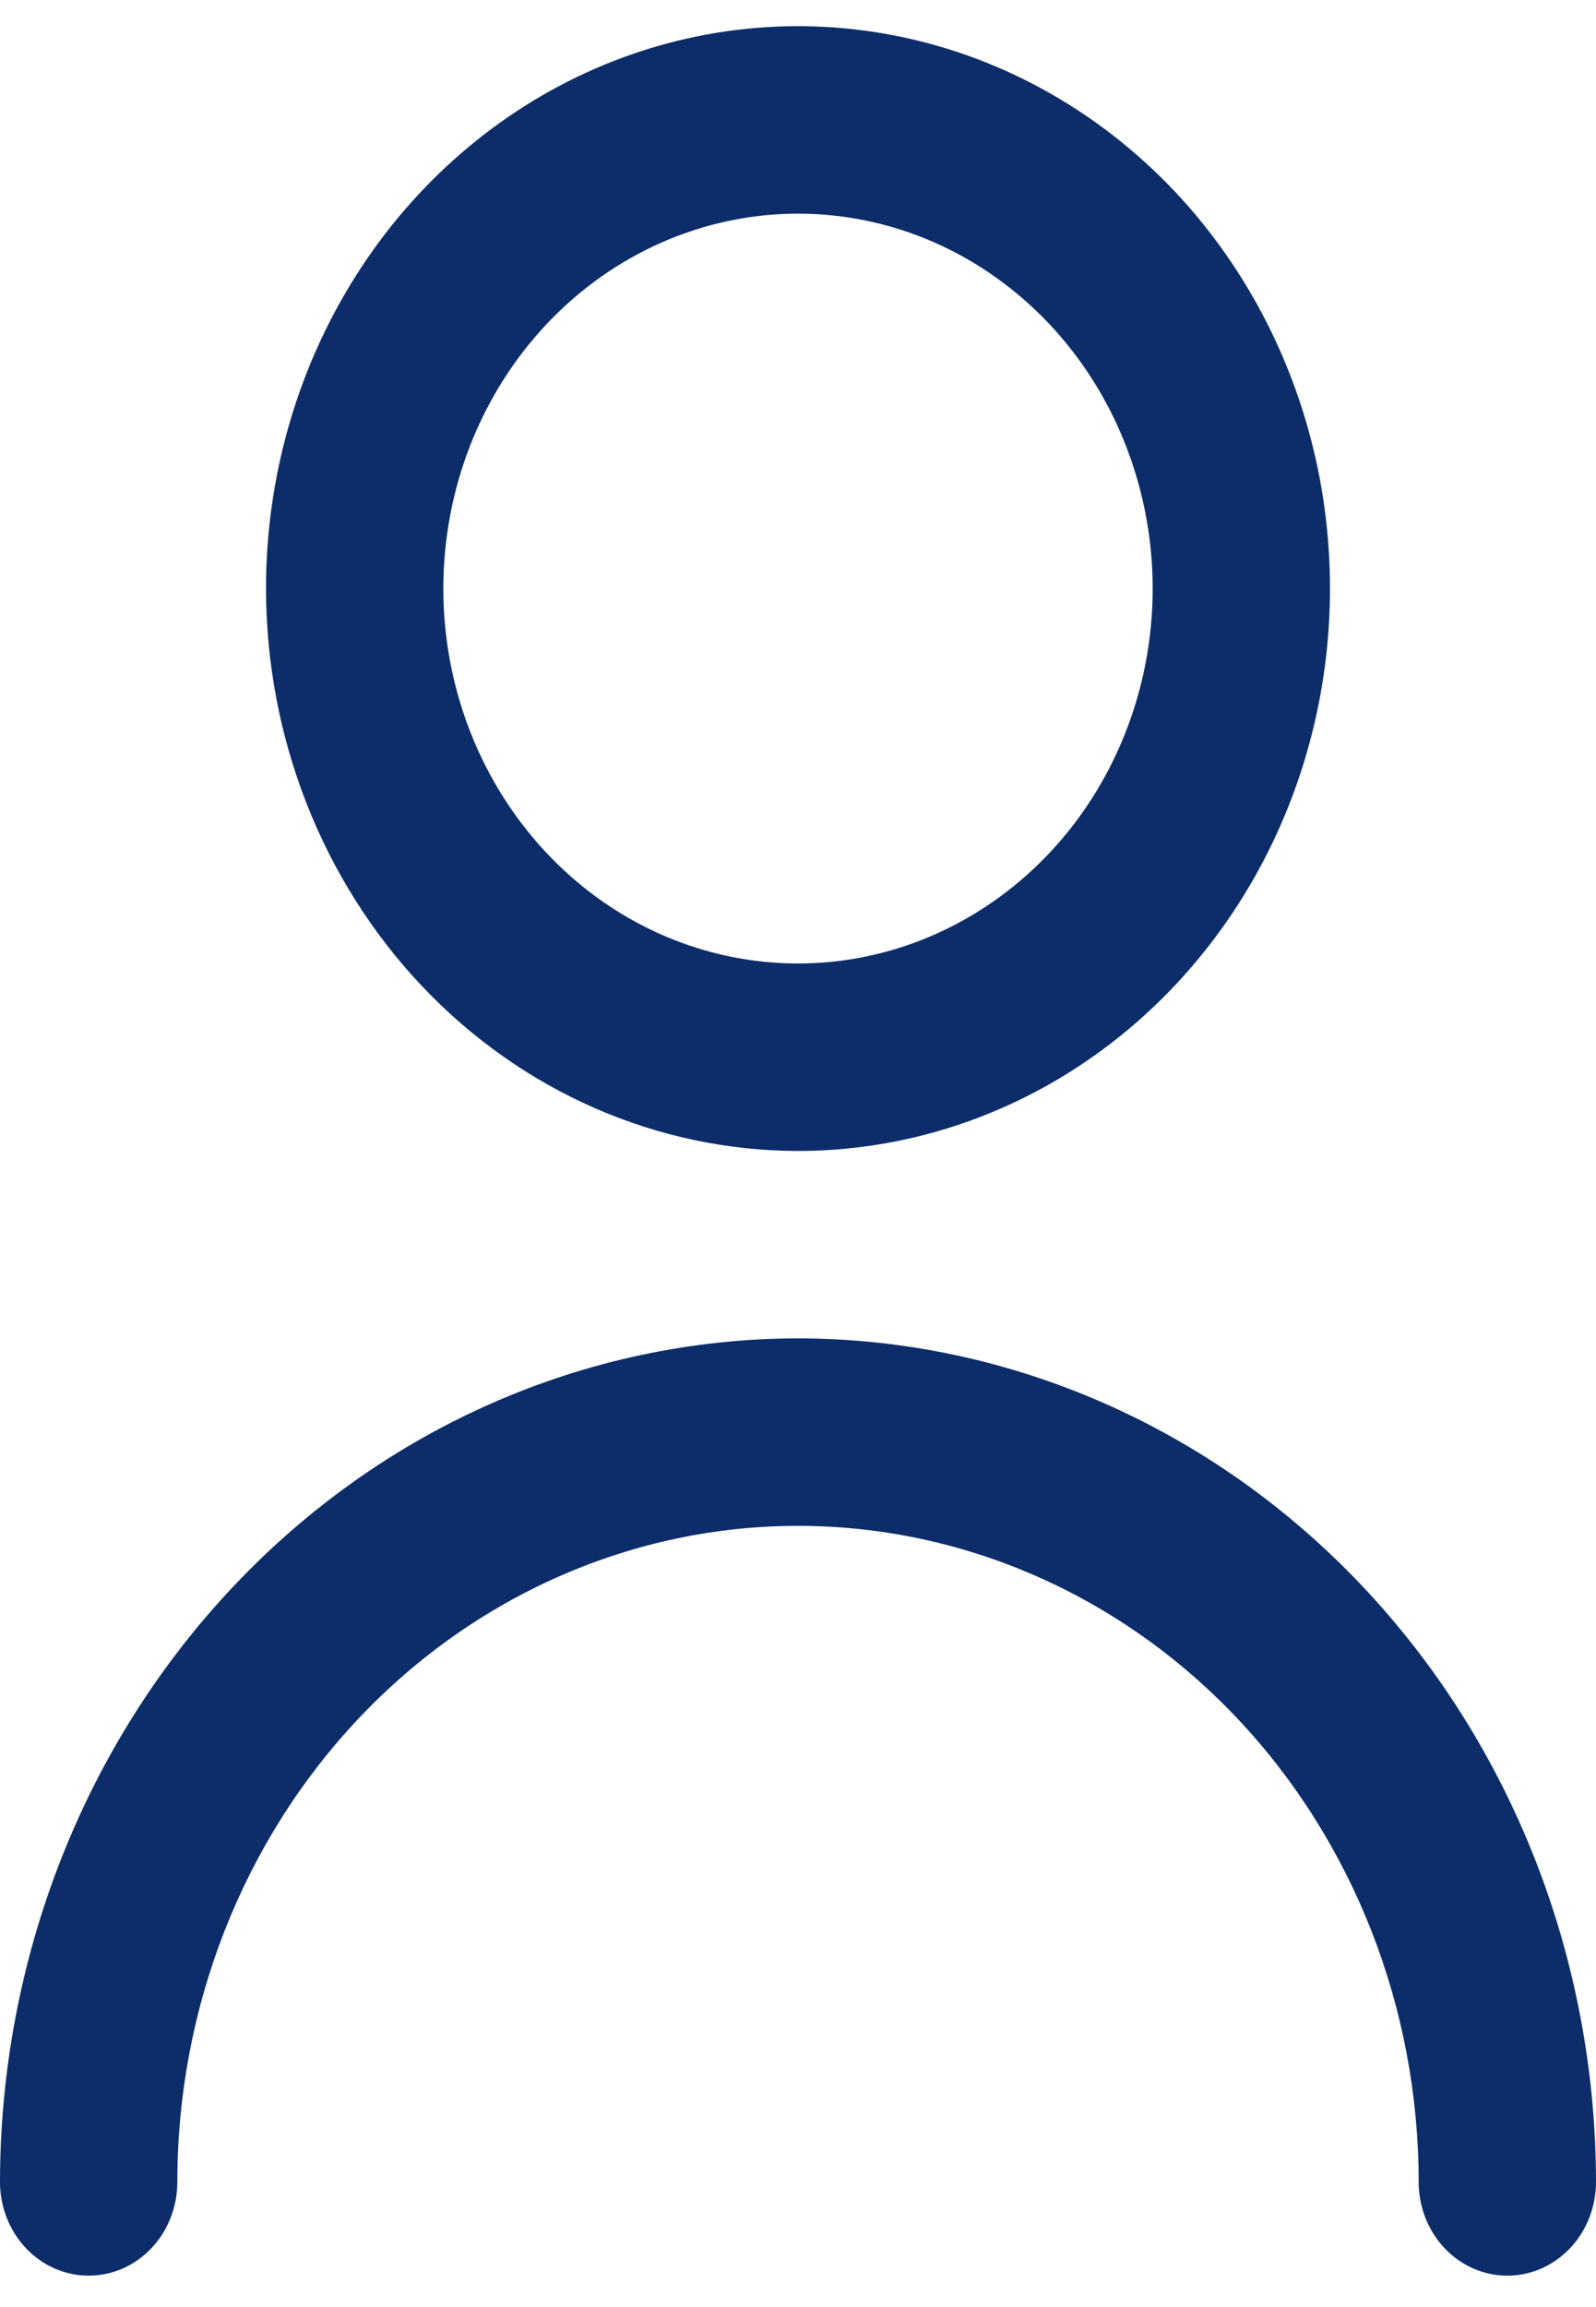
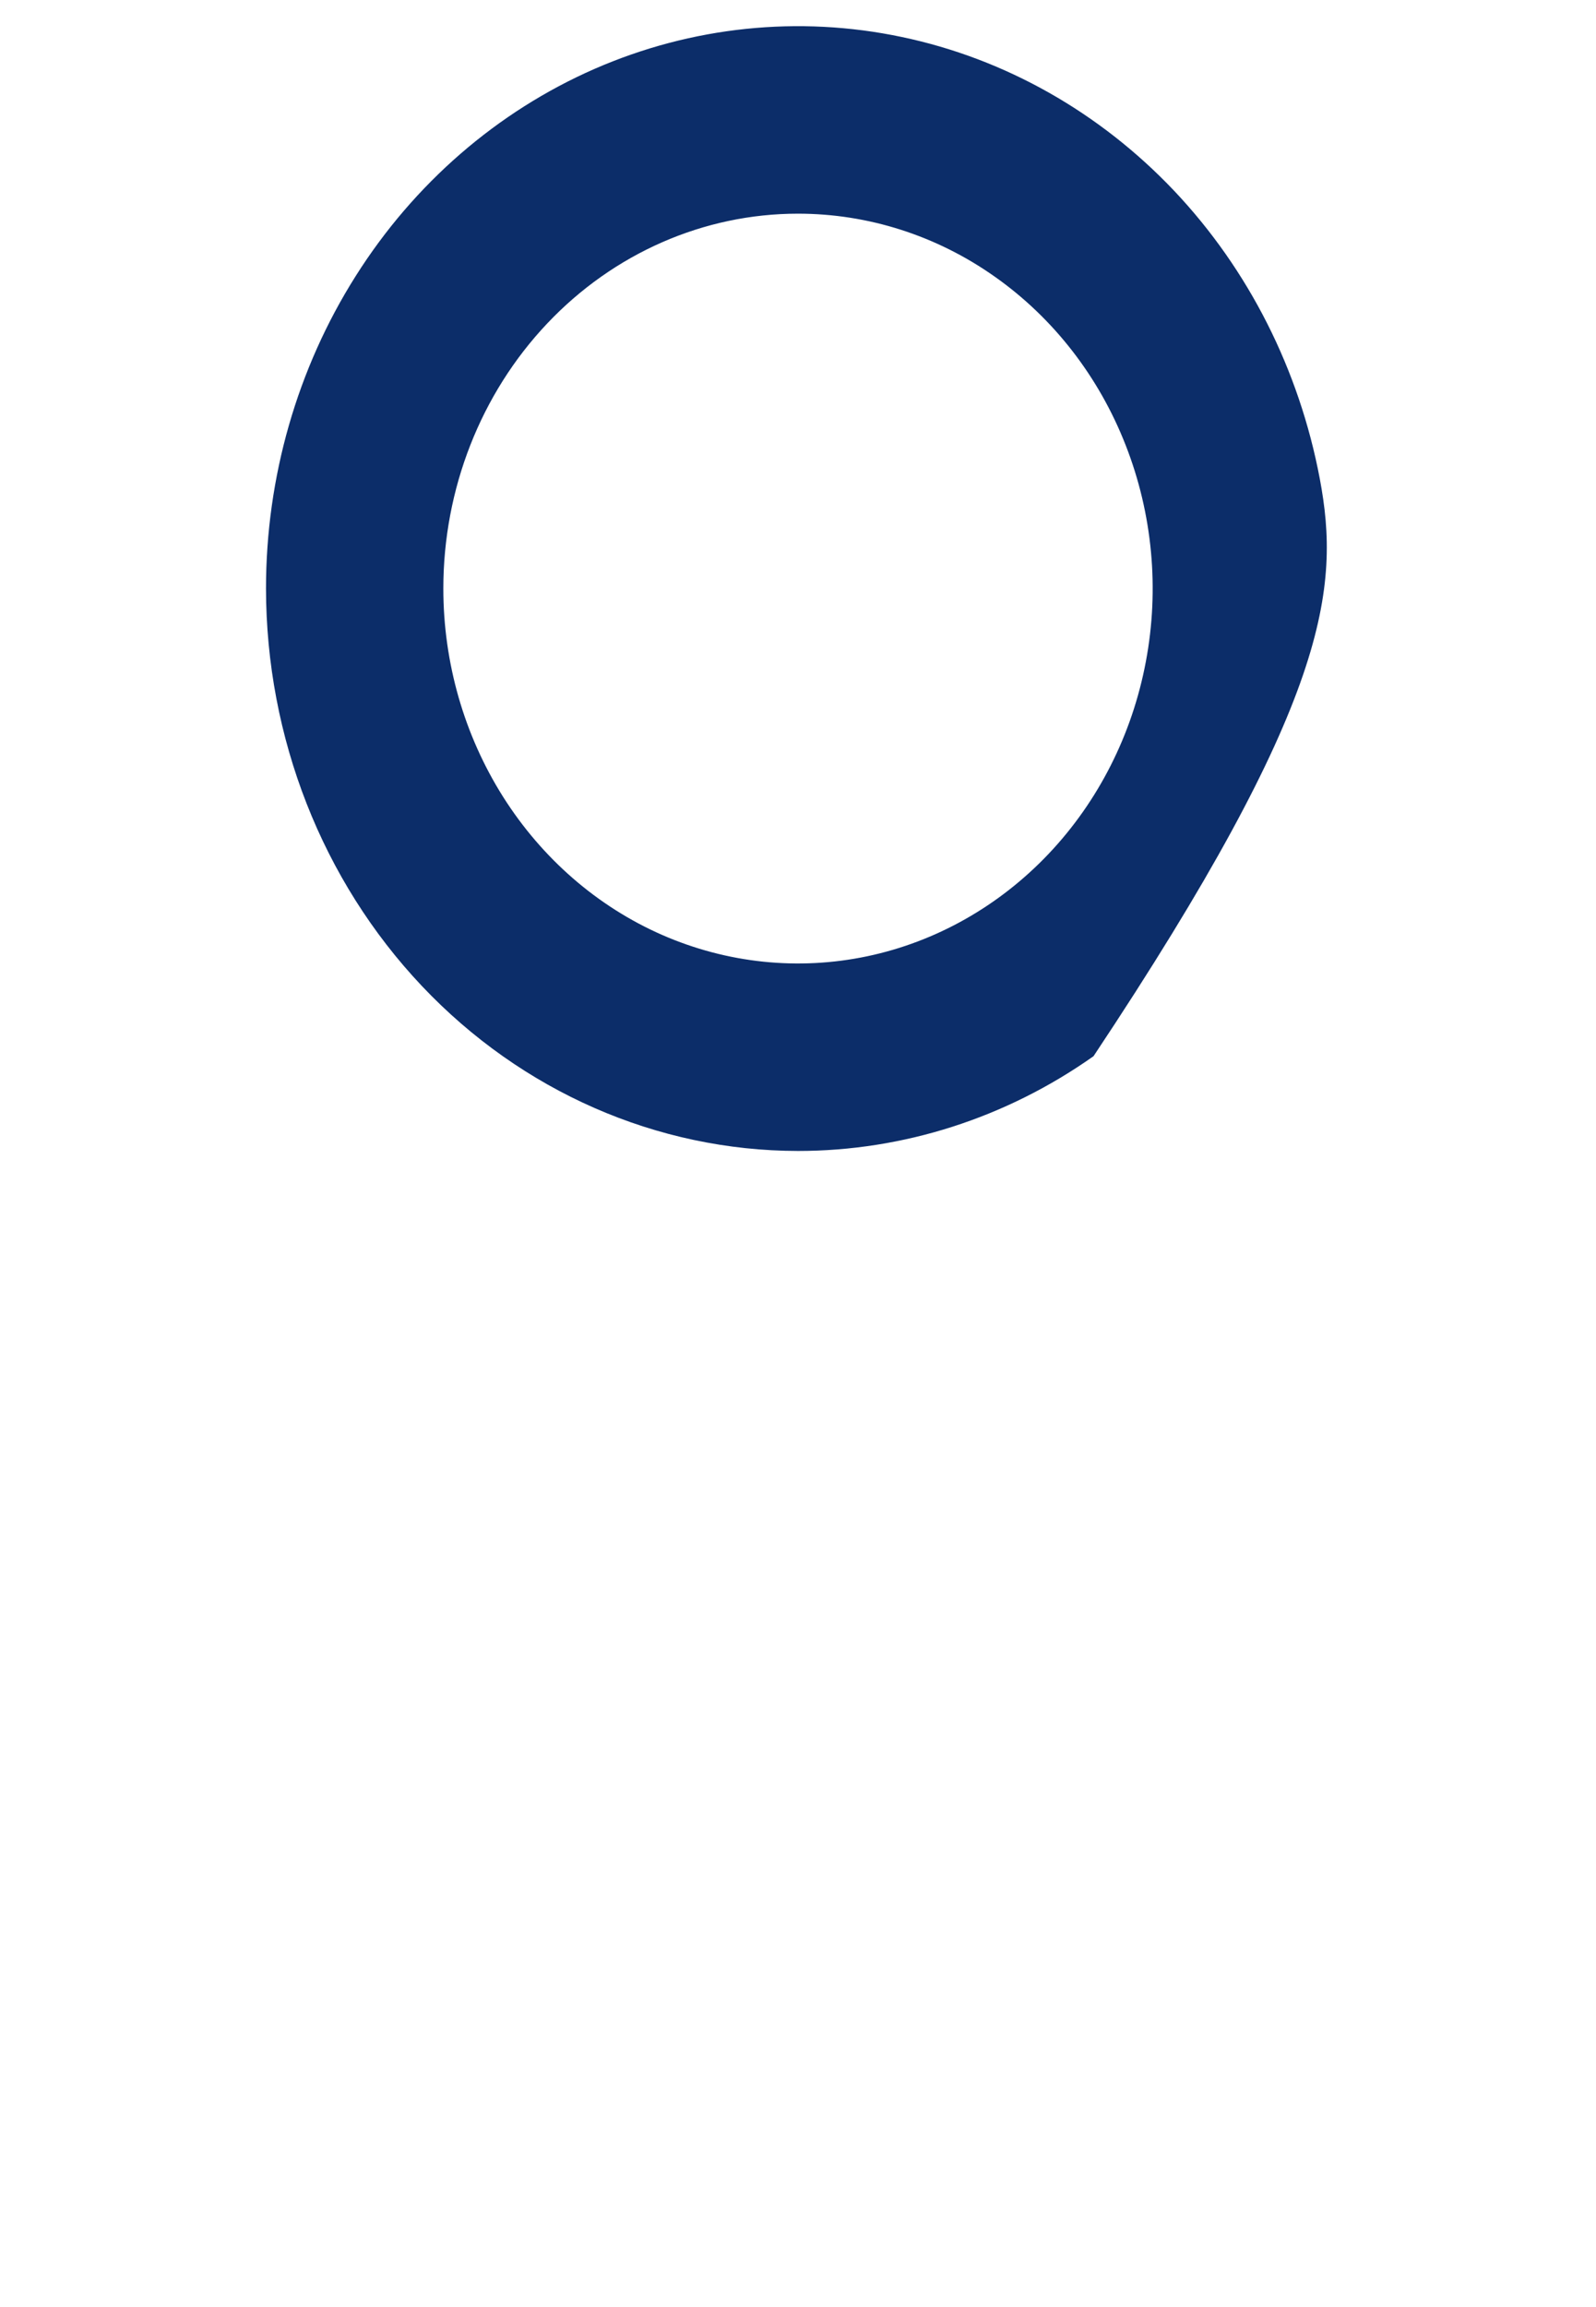
<svg xmlns="http://www.w3.org/2000/svg" width="18" height="26" viewBox="0 0 18 26" fill="none">
-   <path d="M9 12.971C10.187 12.971 11.347 12.599 12.333 11.903C13.32 11.206 14.089 10.216 14.543 9.058C14.997 7.9 15.116 6.626 14.885 5.396C14.653 4.167 14.082 3.038 13.243 2.151C12.403 1.265 11.334 0.661 10.171 0.417C9.007 0.172 7.8 0.298 6.704 0.777C5.608 1.257 4.67 2.069 4.011 3.112C3.352 4.154 3 5.379 3 6.633C3.002 8.313 3.634 9.924 4.759 11.113C5.884 12.301 7.409 12.969 9 12.971ZM9 2.408C9.791 2.408 10.565 2.655 11.222 3.12C11.88 3.584 12.393 4.244 12.695 5.016C12.998 5.788 13.078 6.638 12.923 7.457C12.769 8.277 12.388 9.03 11.828 9.621C11.269 10.211 10.556 10.614 9.78 10.777C9.004 10.94 8.2 10.856 7.469 10.537C6.738 10.217 6.114 9.675 5.674 8.98C5.235 8.285 5 7.469 5 6.633C5 5.512 5.421 4.438 6.172 3.645C6.922 2.853 7.939 2.408 9 2.408Z" fill="#0C2D69" />
-   <path d="M9 15.083C6.614 15.086 4.326 16.088 2.639 17.871C0.952 19.653 0.003 22.069 0 24.59C0 24.87 0.105 25.139 0.293 25.337C0.48 25.535 0.735 25.646 1 25.646C1.265 25.646 1.52 25.535 1.707 25.337C1.895 25.139 2 24.87 2 24.59C2 22.629 2.737 20.748 4.05 19.361C5.363 17.975 7.143 17.196 9 17.196C10.857 17.196 12.637 17.975 13.95 19.361C15.262 20.748 16 22.629 16 24.59C16 24.87 16.105 25.139 16.293 25.337C16.48 25.535 16.735 25.646 17 25.646C17.265 25.646 17.52 25.535 17.707 25.337C17.895 25.139 18 24.87 18 24.59C17.997 22.069 17.048 19.653 15.361 17.871C13.674 16.088 11.386 15.086 9 15.083Z" fill="#0C2D69" />
+   <path d="M9 12.971C10.187 12.971 11.347 12.599 12.333 11.903C14.997 7.9 15.116 6.626 14.885 5.396C14.653 4.167 14.082 3.038 13.243 2.151C12.403 1.265 11.334 0.661 10.171 0.417C9.007 0.172 7.8 0.298 6.704 0.777C5.608 1.257 4.67 2.069 4.011 3.112C3.352 4.154 3 5.379 3 6.633C3.002 8.313 3.634 9.924 4.759 11.113C5.884 12.301 7.409 12.969 9 12.971ZM9 2.408C9.791 2.408 10.565 2.655 11.222 3.12C11.88 3.584 12.393 4.244 12.695 5.016C12.998 5.788 13.078 6.638 12.923 7.457C12.769 8.277 12.388 9.03 11.828 9.621C11.269 10.211 10.556 10.614 9.78 10.777C9.004 10.94 8.2 10.856 7.469 10.537C6.738 10.217 6.114 9.675 5.674 8.98C5.235 8.285 5 7.469 5 6.633C5 5.512 5.421 4.438 6.172 3.645C6.922 2.853 7.939 2.408 9 2.408Z" fill="#0C2D69" />
</svg>